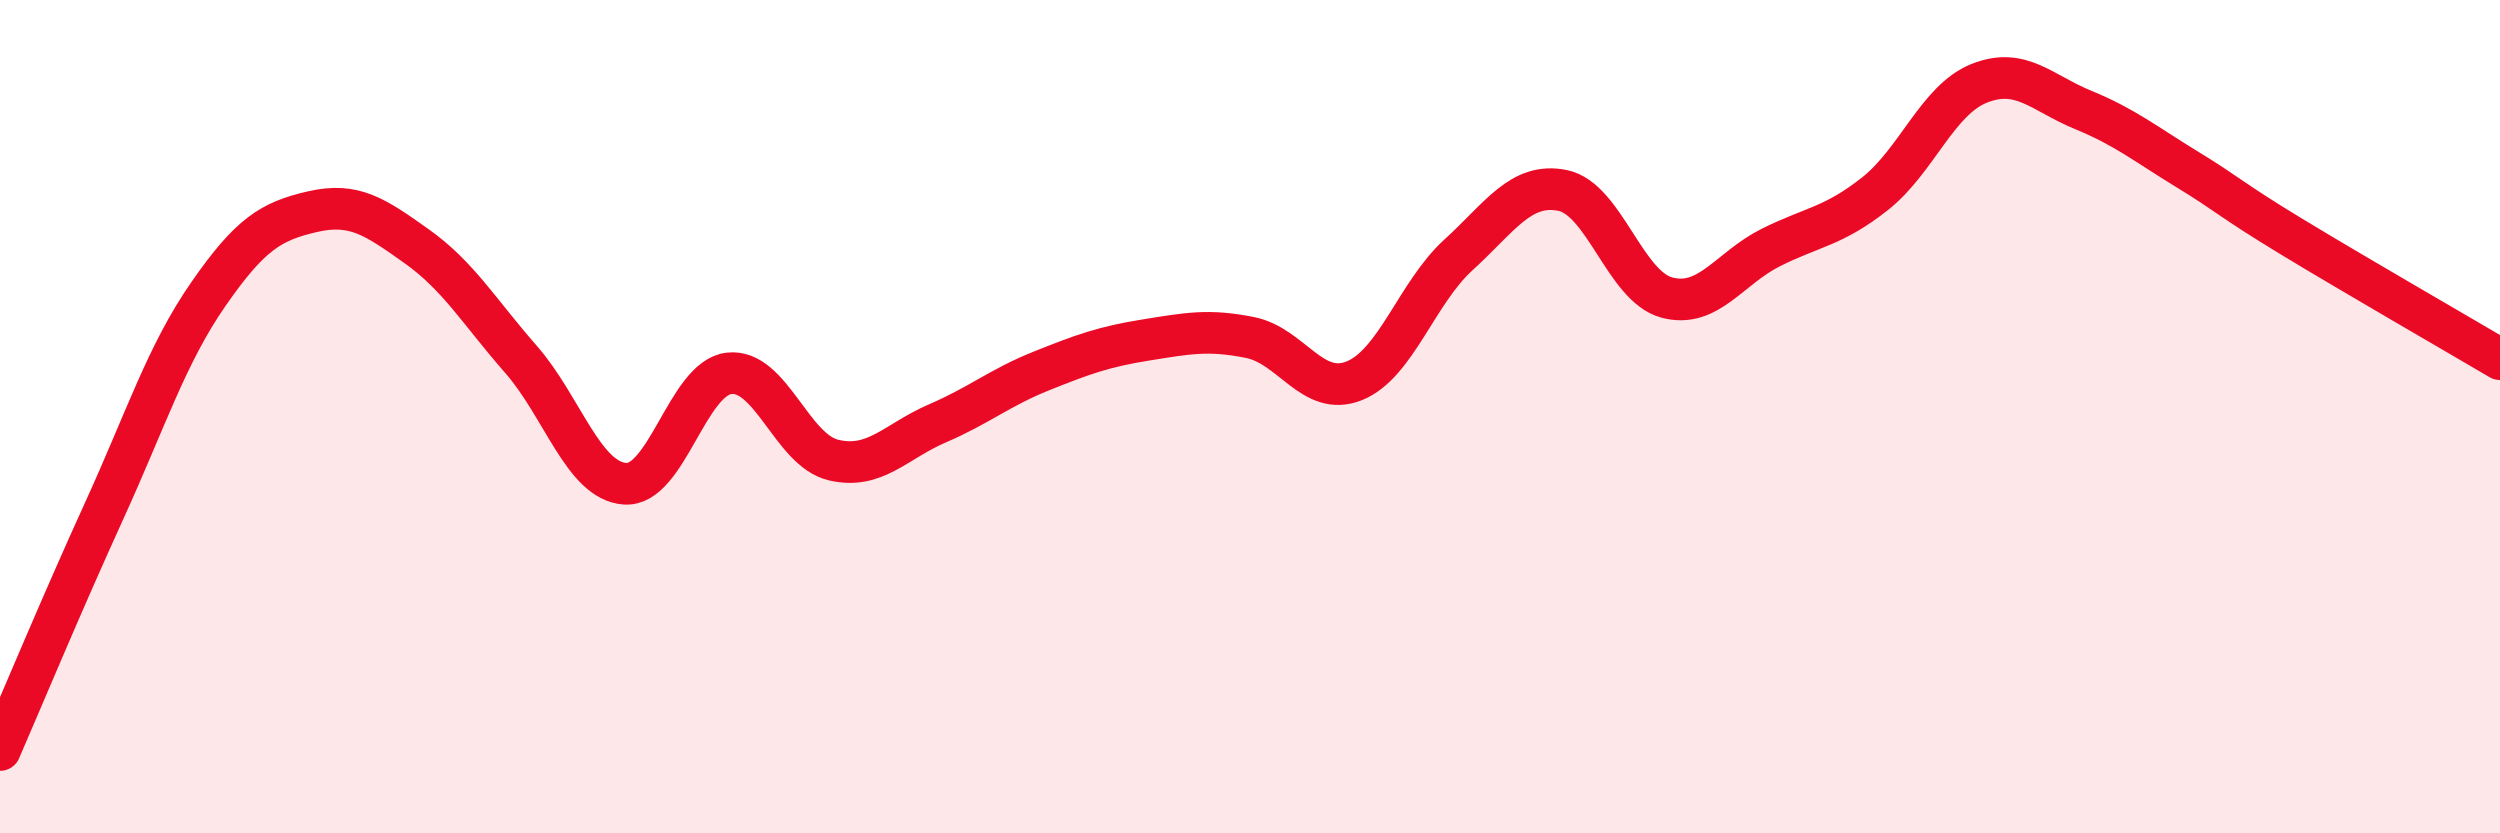
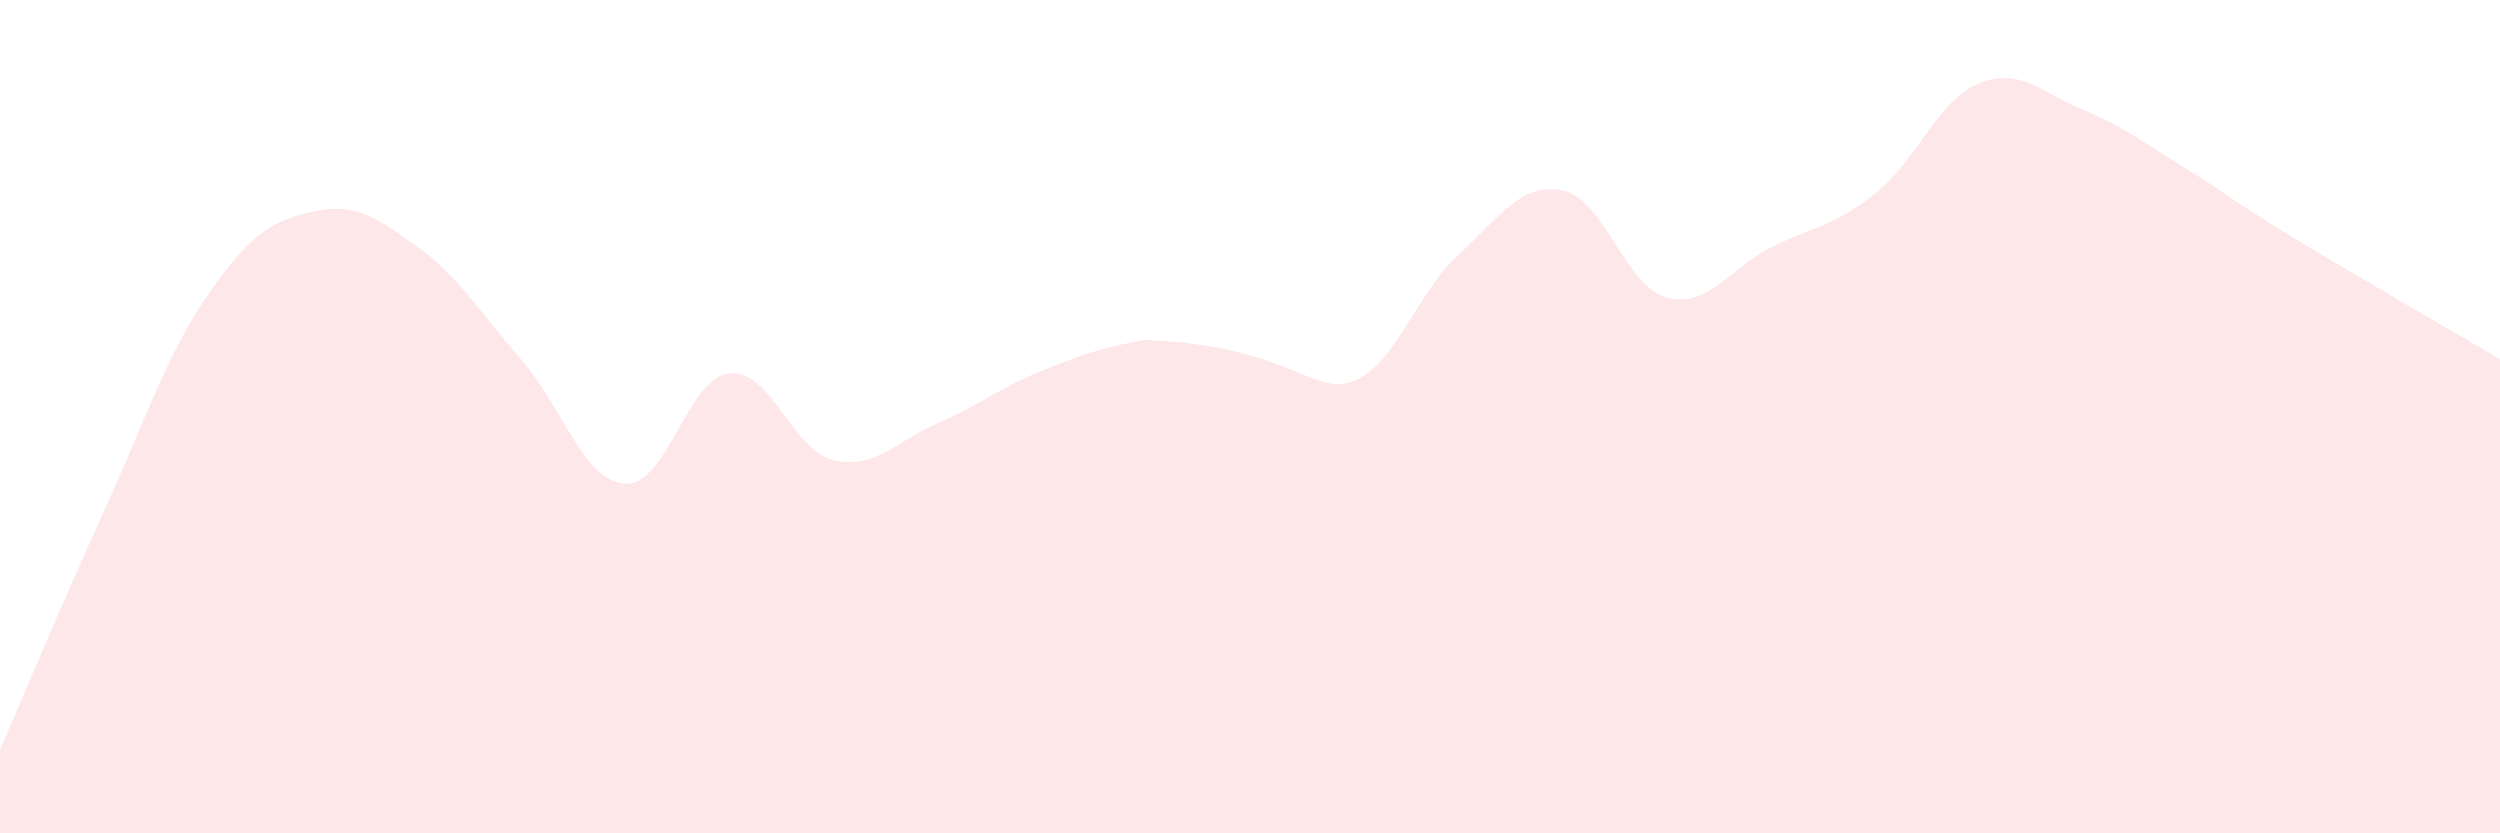
<svg xmlns="http://www.w3.org/2000/svg" width="60" height="20" viewBox="0 0 60 20">
-   <path d="M 0,18 C 0.5,16.85 1.5,14.45 2.5,12.26 C 3.5,10.07 4,8.5 5,7.06 C 6,5.62 6.5,5.31 7.5,5.08 C 8.5,4.85 9,5.2 10,5.91 C 11,6.62 11.5,7.48 12.5,8.62 C 13.5,9.76 14,11.54 15,11.61 C 16,11.68 16.5,9.07 17.5,8.96 C 18.5,8.85 19,10.8 20,11.04 C 21,11.28 21.5,10.59 22.5,10.16 C 23.5,9.73 24,9.3 25,8.9 C 26,8.5 26.5,8.32 27.5,8.16 C 28.5,8 29,7.9 30,8.1 C 31,8.3 31.5,9.54 32.5,9.14 C 33.5,8.74 34,7.03 35,6.12 C 36,5.21 36.5,4.37 37.5,4.57 C 38.5,4.77 39,6.87 40,7.14 C 41,7.41 41.5,6.44 42.5,5.94 C 43.5,5.44 44,5.44 45,4.65 C 46,3.86 46.5,2.4 47.5,2 C 48.5,1.6 49,2.23 50,2.64 C 51,3.05 51.5,3.46 52.5,4.07 C 53.5,4.68 53.5,4.77 55,5.68 C 56.5,6.59 59,8.03 60,8.62L60 20L0 20Z" fill="#EB0A25" opacity="0.1" stroke-linecap="round" stroke-linejoin="round" />
-   <path d="M 0,18 C 0.5,16.85 1.5,14.45 2.5,12.26 C 3.5,10.07 4,8.5 5,7.06 C 6,5.62 6.5,5.31 7.5,5.08 C 8.5,4.85 9,5.2 10,5.91 C 11,6.62 11.5,7.48 12.5,8.62 C 13.5,9.76 14,11.54 15,11.61 C 16,11.68 16.5,9.07 17.5,8.96 C 18.5,8.85 19,10.8 20,11.04 C 21,11.28 21.5,10.59 22.5,10.16 C 23.5,9.73 24,9.3 25,8.9 C 26,8.5 26.5,8.32 27.5,8.16 C 28.5,8 29,7.9 30,8.1 C 31,8.3 31.5,9.54 32.5,9.14 C 33.5,8.74 34,7.03 35,6.12 C 36,5.21 36.5,4.37 37.5,4.57 C 38.5,4.77 39,6.87 40,7.14 C 41,7.41 41.5,6.44 42.5,5.94 C 43.5,5.44 44,5.44 45,4.65 C 46,3.86 46.5,2.4 47.5,2 C 48.5,1.6 49,2.23 50,2.64 C 51,3.05 51.5,3.46 52.5,4.07 C 53.5,4.68 53.5,4.77 55,5.68 C 56.5,6.59 59,8.03 60,8.62" stroke="#EB0A25" stroke-width="1" fill="none" stroke-linecap="round" stroke-linejoin="round" />
+   <path d="M 0,18 C 0.5,16.85 1.5,14.45 2.5,12.26 C 3.5,10.07 4,8.5 5,7.06 C 6,5.62 6.5,5.31 7.5,5.08 C 8.5,4.85 9,5.2 10,5.91 C 11,6.62 11.5,7.48 12.5,8.62 C 13.5,9.76 14,11.54 15,11.61 C 16,11.68 16.5,9.07 17.5,8.96 C 18.5,8.85 19,10.8 20,11.04 C 21,11.28 21.5,10.59 22.5,10.16 C 23.5,9.73 24,9.3 25,8.9 C 26,8.5 26.5,8.32 27.5,8.16 C 31,8.3 31.5,9.54 32.5,9.14 C 33.5,8.74 34,7.03 35,6.12 C 36,5.21 36.5,4.37 37.5,4.57 C 38.5,4.77 39,6.87 40,7.14 C 41,7.41 41.5,6.44 42.5,5.94 C 43.5,5.44 44,5.44 45,4.65 C 46,3.86 46.5,2.4 47.5,2 C 48.5,1.6 49,2.23 50,2.64 C 51,3.05 51.5,3.46 52.5,4.07 C 53.5,4.68 53.5,4.77 55,5.68 C 56.5,6.59 59,8.03 60,8.62L60 20L0 20Z" fill="#EB0A25" opacity="0.1" stroke-linecap="round" stroke-linejoin="round" />
</svg>